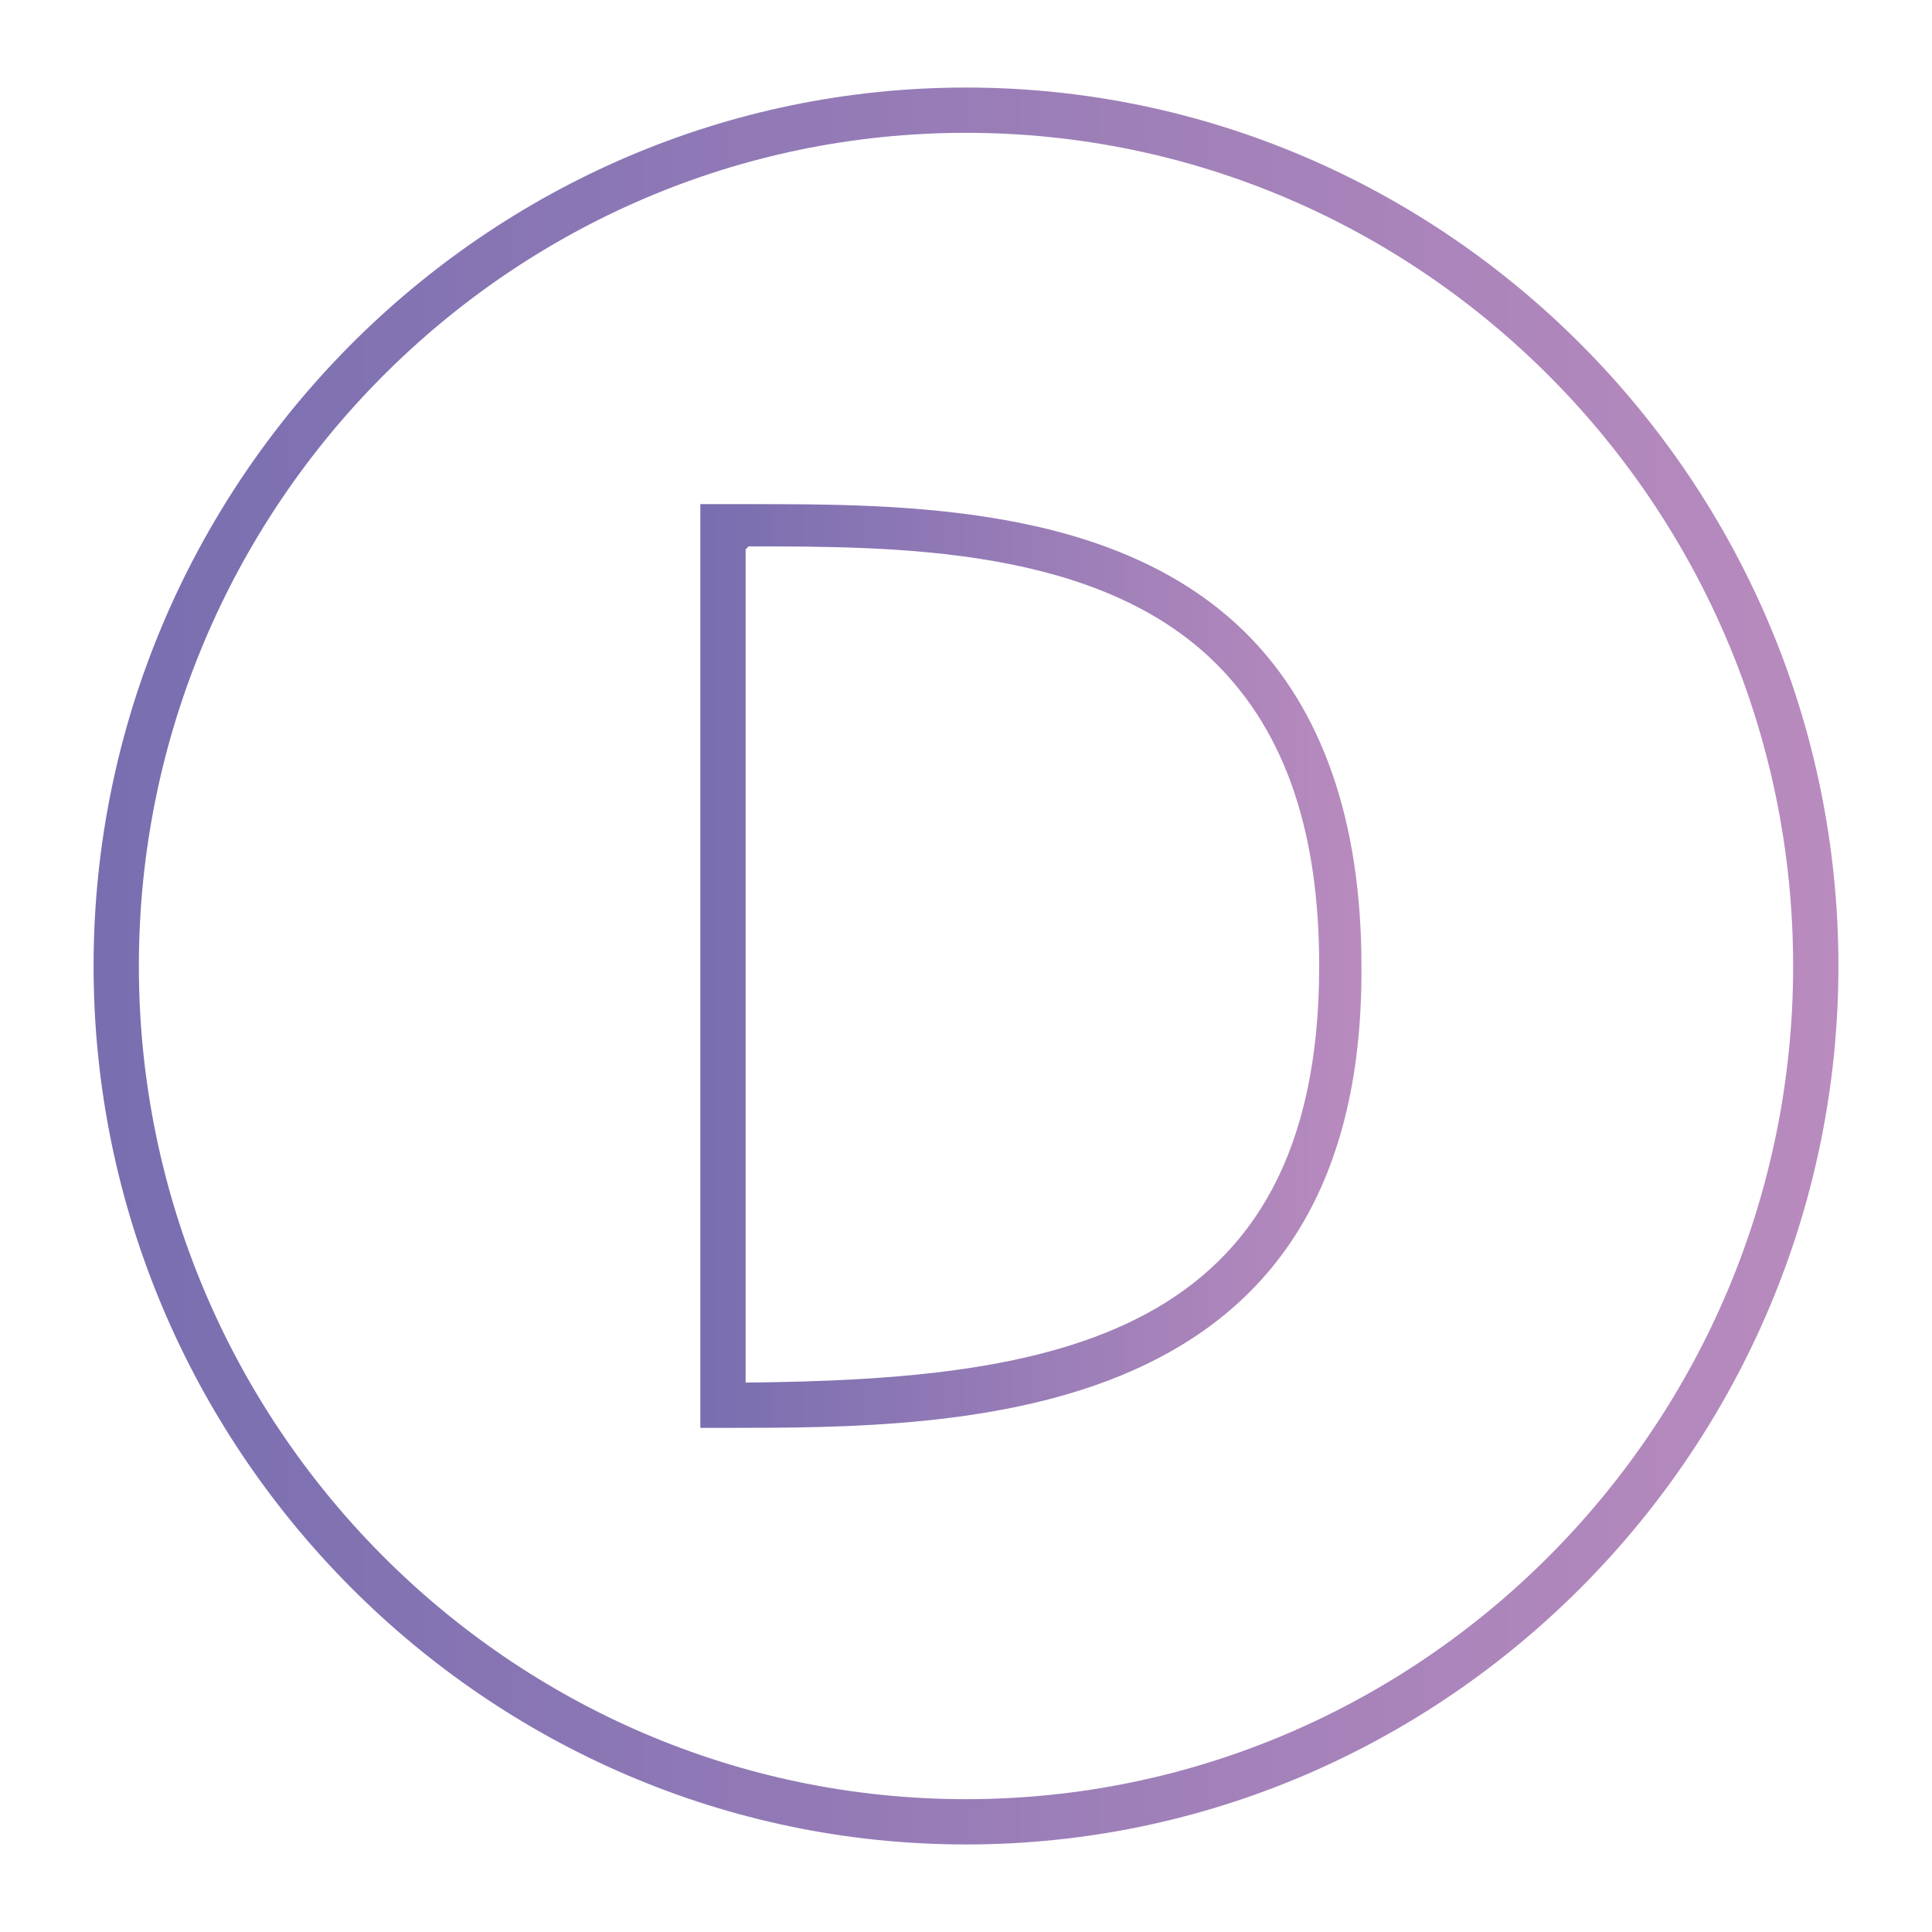
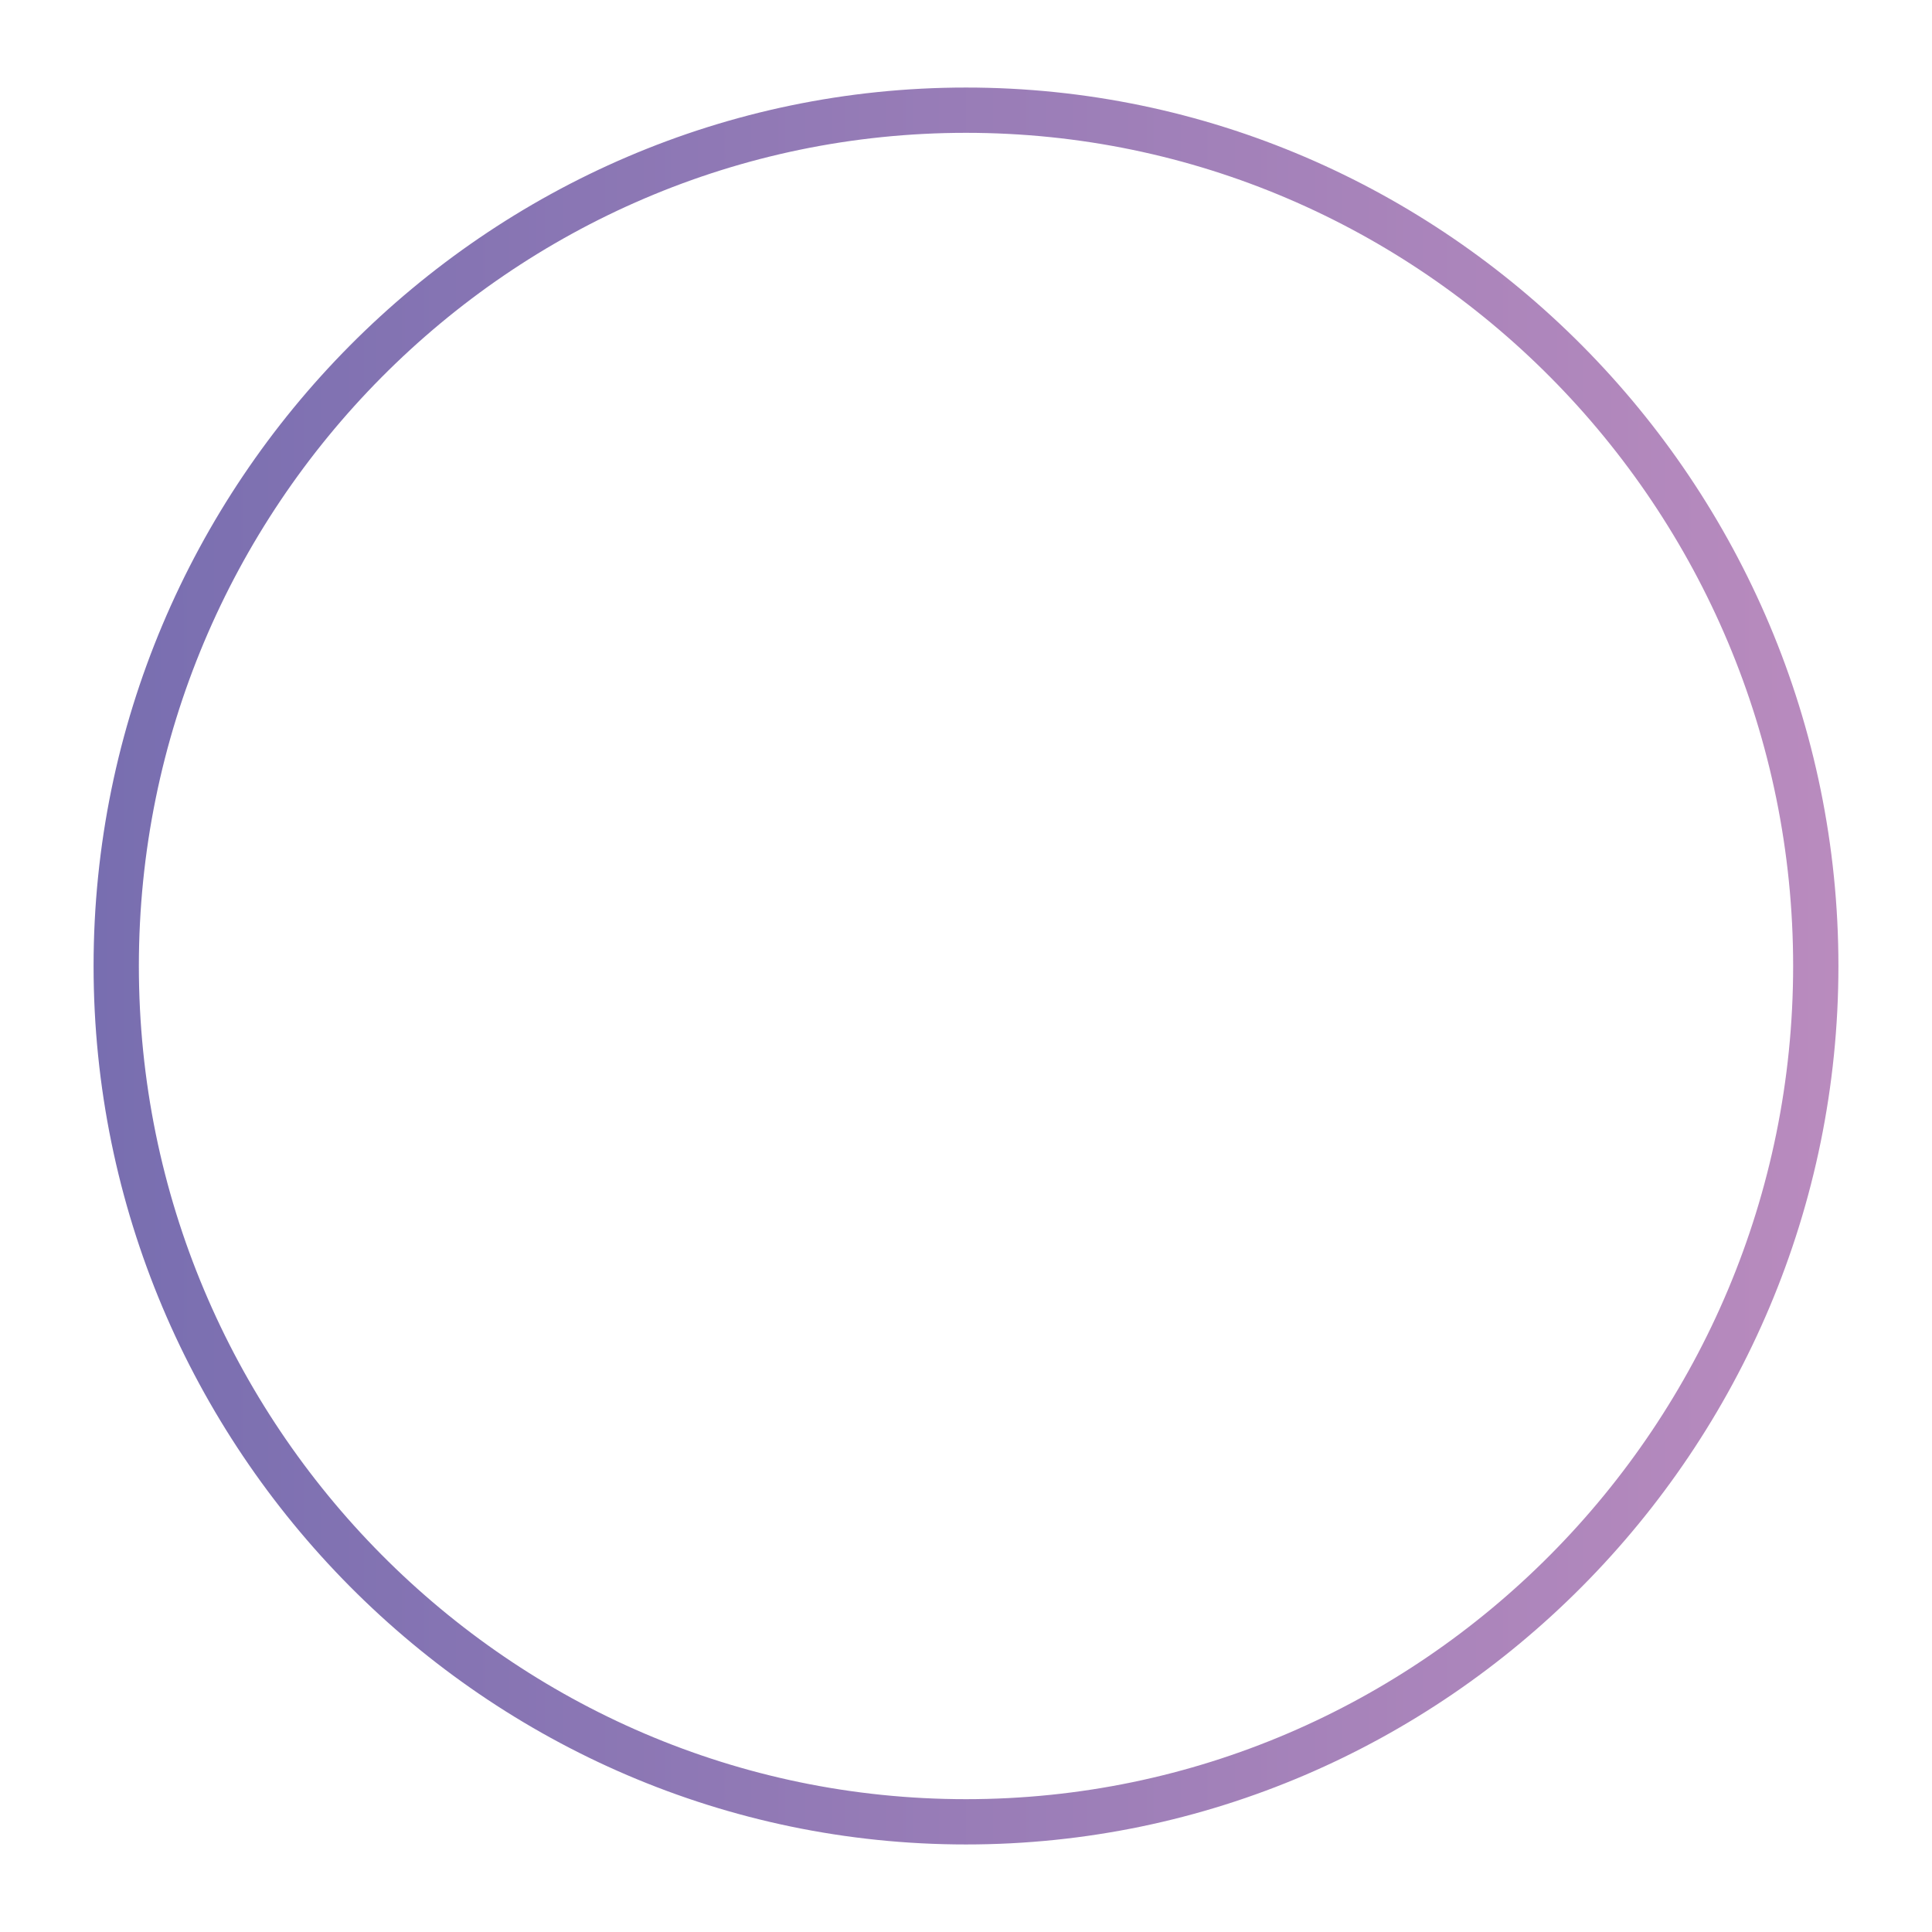
<svg xmlns="http://www.w3.org/2000/svg" version="1.1" id="Layer_1" x="0px" y="0px" viewBox="0 0 64 64" style="enable-background:new 0 0 64 64;" xml:space="preserve">
  <style type="text/css">
	.st0{fill:url(#SVGID_1_);}
	.st1{fill:url(#SVGID_2_);}
</style>
  <g>
    <g>
      <linearGradient id="SVGID_1_" gradientUnits="userSpaceOnUse" x1="3.084" y1="32" x2="60.916" y2="32">
        <stop offset="0" style="stop-color:#786EB0" />
        <stop offset="1" style="stop-color:#B98BBE" />
      </linearGradient>
-       <path class="st0" d="M32,61.1C16.1,61.1,3.1,48,3.1,32c0-16,13-29.1,28.9-29.1S60.9,16,60.9,32C60.9,48,47.9,61.1,32,61.1z     M32,4.4C16.9,4.4,4.6,16.8,4.6,32c0,15.2,12.3,27.6,27.4,27.6c15.1,0,27.4-12.4,27.4-27.6C59.4,16.8,47.1,4.4,32,4.4z" />
+       <path class="st0" d="M32,61.1C16.1,61.1,3.1,48,3.1,32c0-16,13-29.1,28.9-29.1S60.9,16,60.9,32C60.9,48,47.9,61.1,32,61.1z     M32,4.4C16.9,4.4,4.6,16.8,4.6,32c0,15.2,12.3,27.6,27.4,27.6c15.1,0,27.4-12.4,27.4-27.6C59.4,16.8,47.1,4.4,32,4.4" />
    </g>
    <g>
      <linearGradient id="SVGID_2_" gradientUnits="userSpaceOnUse" x1="23.217" y1="32" x2="45.197" y2="32">
        <stop offset="0" style="stop-color:#786EB0" />
        <stop offset="1" style="stop-color:#B98BBE" />
      </linearGradient>
-       <path class="st1" d="M24,47.3h-0.8V16.7l1.6,0c5.1,0,12.2,0,16.5,4.3c2.5,2.5,3.8,6.2,3.8,11C45.2,47.3,31.9,47.3,24,47.3z     M24.7,18.2v27.6c10.1-0.1,19-1.4,19-13.8c0-4.4-1.1-7.7-3.4-10c-3.9-3.9-10.6-3.9-15.5-3.9L24.7,18.2z" />
    </g>
  </g>
</svg>